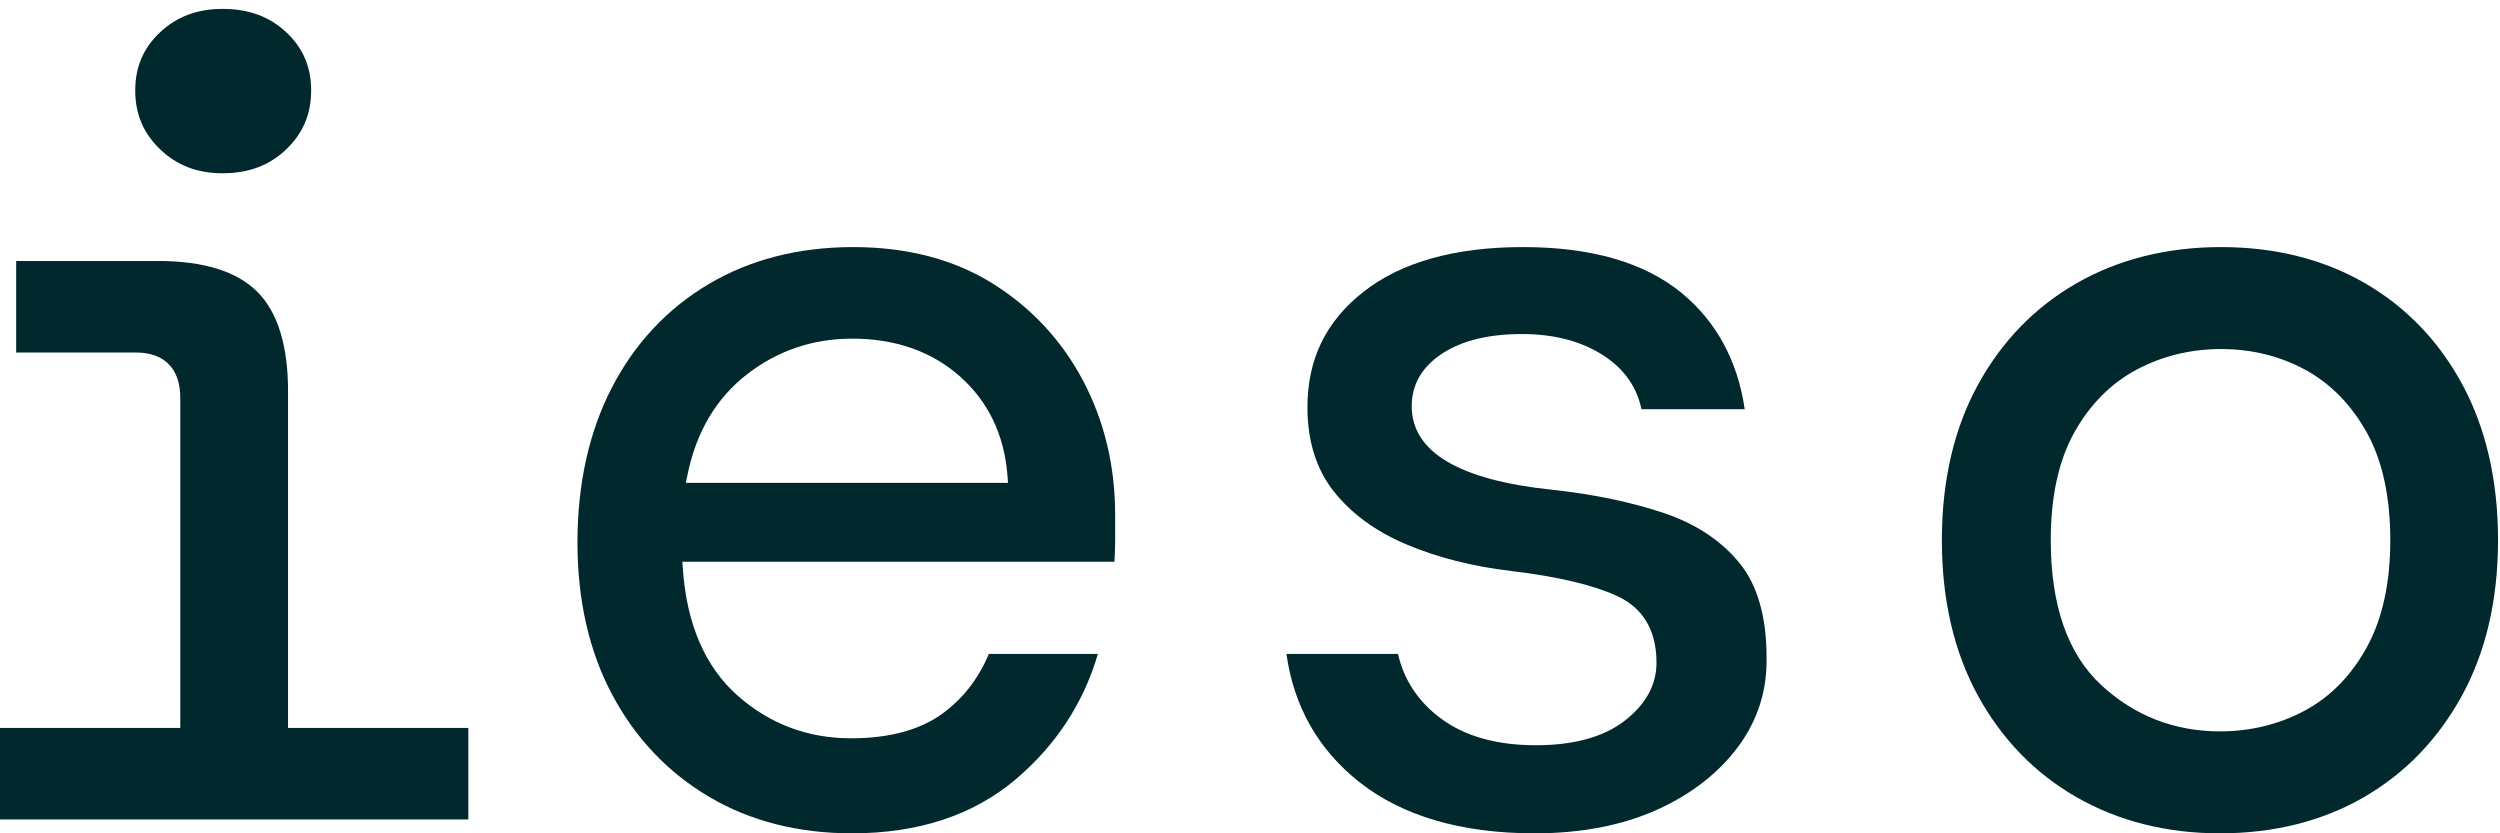
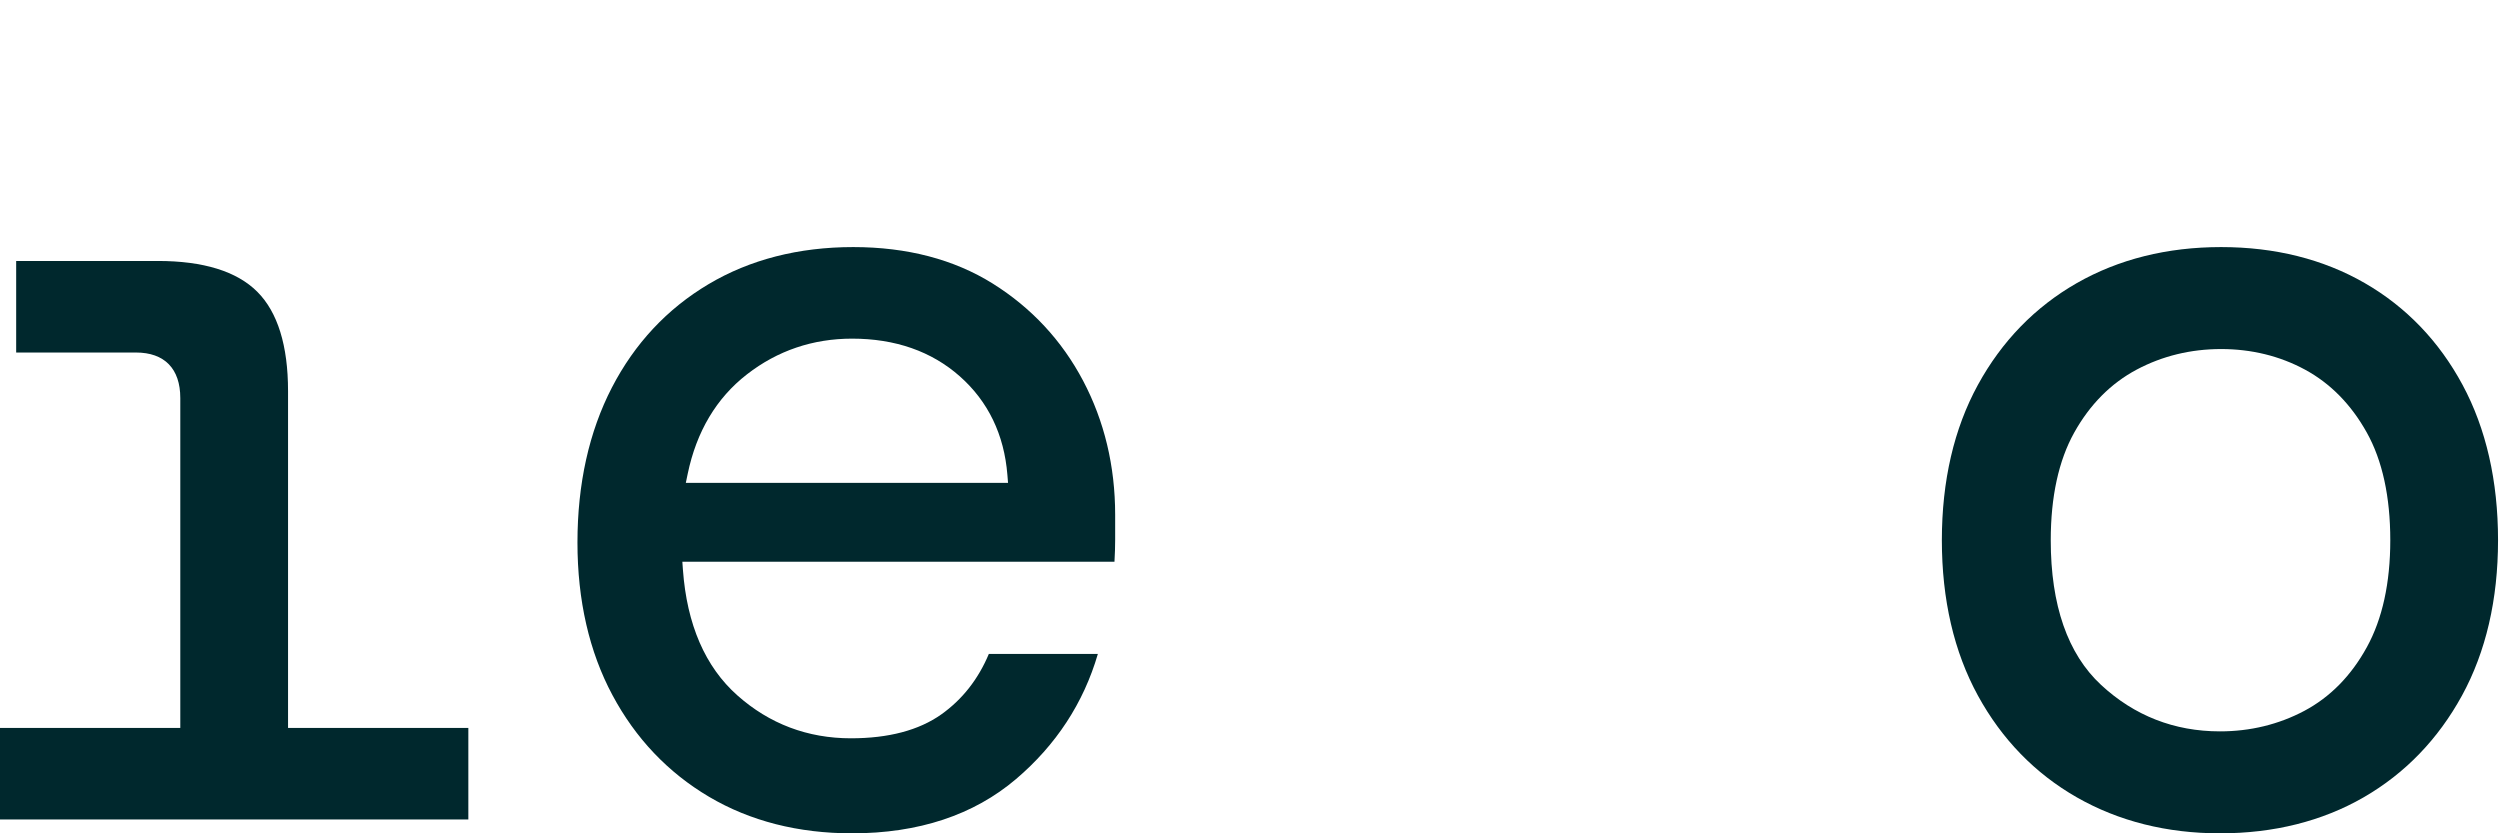
<svg xmlns="http://www.w3.org/2000/svg" width="237px" height="79px" viewBox="0 0 237 79" version="1.1">
  <title>ieso svg</title>
  <desc>Created with Sketch.</desc>
  <g id="Page-1" stroke="none" stroke-width="1" fill="none" fill-rule="evenodd">
    <g id="Ieso_Teal_RGB" fill="#00282D">
      <g id="ieso-svg" transform="translate(0, 0.843)">
        <path d="M27.307,36.234 C27.307,31.92 26.325,28.75 24.388,26.814 C22.452,24.878 19.283,23.897 14.968,23.897 L1.533,23.897 L1.533,32.576 L12.886,32.576 C15.598,32.576 17.092,34.109 17.092,36.892 L17.092,68.162 L0,68.162 L0,76.842 L44.399,76.842 L44.399,68.162 L27.307,68.162 L27.307,36.234" id="Fill-1" />
-         <path d="M21.103,15.583 C23.568,15.583 25.542,14.84 27.139,13.311 C28.727,11.79 29.498,9.967 29.498,7.737 C29.498,5.51 28.729,3.705 27.145,2.22 C25.546,0.727 23.57,0 21.103,0 C18.708,0 16.769,0.726 15.173,2.22 C13.589,3.704 12.82,5.507 12.82,7.737 C12.82,9.97 13.591,11.793 15.178,13.311 C16.774,14.84 18.711,15.583 21.103,15.583" id="Fill-3" />
        <path d="M65.016,44.933 L65.191,44.09 C66.026,40.068 67.918,36.888 70.817,34.641 C73.706,32.398 77.058,31.26 80.777,31.26 C84.875,31.26 88.312,32.462 90.992,34.833 C93.678,37.213 95.195,40.357 95.501,44.177 L95.562,44.933 L65.016,44.933 Z M94.104,26.035 C90.43,23.743 85.984,22.58 80.888,22.58 C75.707,22.58 71.091,23.764 67.165,26.099 C63.245,28.429 60.164,31.726 58.007,35.899 C55.841,40.088 54.743,45.031 54.743,50.587 C54.743,56.074 55.858,60.94 58.057,65.049 C60.248,69.153 63.331,72.397 67.219,74.694 C71.108,76.992 75.669,78.157 80.777,78.157 C87.077,78.157 92.307,76.425 96.322,73.01 C100.117,69.781 102.724,65.794 104.077,61.15 L93.742,61.15 C92.741,63.542 91.227,65.469 89.236,66.882 C87.115,68.385 84.234,69.148 80.668,69.148 C76.563,69.148 72.941,67.78 69.905,65.082 C66.855,62.377 65.116,58.366 64.74,53.159 L64.687,52.408 L105.652,52.408 C105.696,51.638 105.717,50.949 105.717,50.315 L105.717,47.958 C105.717,43.347 104.694,39.071 102.675,35.247 C100.663,31.434 97.78,28.334 94.104,26.035 L94.104,26.035 Z" id="Fill-4" />
-         <path d="M157.754,47.799 C154.675,46.762 151.113,46.018 147.165,45.587 C138.319,44.672 133.831,42.005 133.831,37.66 C133.831,35.59 134.823,33.9 136.78,32.634 C138.639,31.433 141.163,30.824 144.283,30.824 C147.33,30.824 149.928,31.506 152.004,32.854 C153.961,34.122 155.172,35.832 155.611,37.946 L165.4,37.946 C164.719,33.334 162.702,29.626 159.398,26.914 C155.888,24.039 150.839,22.58 144.392,22.58 C137.937,22.58 132.848,24.004 129.265,26.814 C125.686,29.624 123.946,33.208 123.946,37.769 C123.946,40.954 124.78,43.627 126.424,45.718 C128.098,47.843 130.418,49.54 133.322,50.764 C136.27,52.009 139.615,52.859 143.268,53.289 C147.626,53.807 150.996,54.601 153.286,55.65 C155.775,56.794 157.036,58.924 157.036,61.983 C157.036,64.103 156.003,65.967 153.966,67.524 C151.988,69.039 149.172,69.806 145.597,69.806 C141.877,69.806 138.843,68.948 136.578,67.255 C134.45,65.671 133.091,63.619 132.532,61.15 L121.954,61.15 C122.654,66.128 124.963,70.203 128.828,73.268 C132.916,76.512 138.522,78.157 145.488,78.157 C149.893,78.157 153.796,77.404 157.088,75.919 C160.355,74.444 162.953,72.416 164.812,69.896 C166.644,67.407 167.537,64.565 167.469,61.452 C167.469,57.605 166.601,54.602 164.888,52.511 C163.154,50.398 160.753,48.812 157.754,47.799" id="Fill-5" />
        <path d="M224.376,60.512 C222.894,63.213 220.9,65.245 218.449,66.547 C216.019,67.836 213.328,68.491 210.45,68.491 C206.124,68.491 202.332,67.008 199.182,64.086 C196.016,61.148 194.411,56.534 194.411,50.37 C194.411,46.249 195.159,42.817 196.636,40.166 C198.121,37.503 200.115,35.494 202.563,34.193 C204.99,32.902 207.682,32.247 210.56,32.247 C213.44,32.247 216.114,32.902 218.508,34.195 C220.917,35.496 222.892,37.505 224.374,40.166 C225.851,42.817 226.599,46.249 226.599,50.37 C226.599,54.418 225.851,57.831 224.376,60.512 Z M233.447,35.636 C231.22,31.501 228.103,28.256 224.18,25.993 C220.25,23.728 215.667,22.58 210.56,22.58 C205.451,22.58 200.85,23.729 196.882,25.994 C192.923,28.258 189.769,31.504 187.507,35.64 C185.238,39.787 184.088,44.742 184.088,50.37 C184.088,55.996 185.238,60.953 187.507,65.099 C189.772,69.241 192.926,72.485 196.882,74.745 C200.847,77.008 205.412,78.157 210.45,78.157 C215.559,78.157 220.142,77.009 224.072,74.745 C227.989,72.486 231.127,69.241 233.395,65.099 C235.663,60.949 236.814,55.993 236.814,50.37 C236.814,44.743 235.681,39.786 233.447,35.636 L233.447,35.636 Z" id="Fill-6" />
      </g>
    </g>
  </g>
</svg>